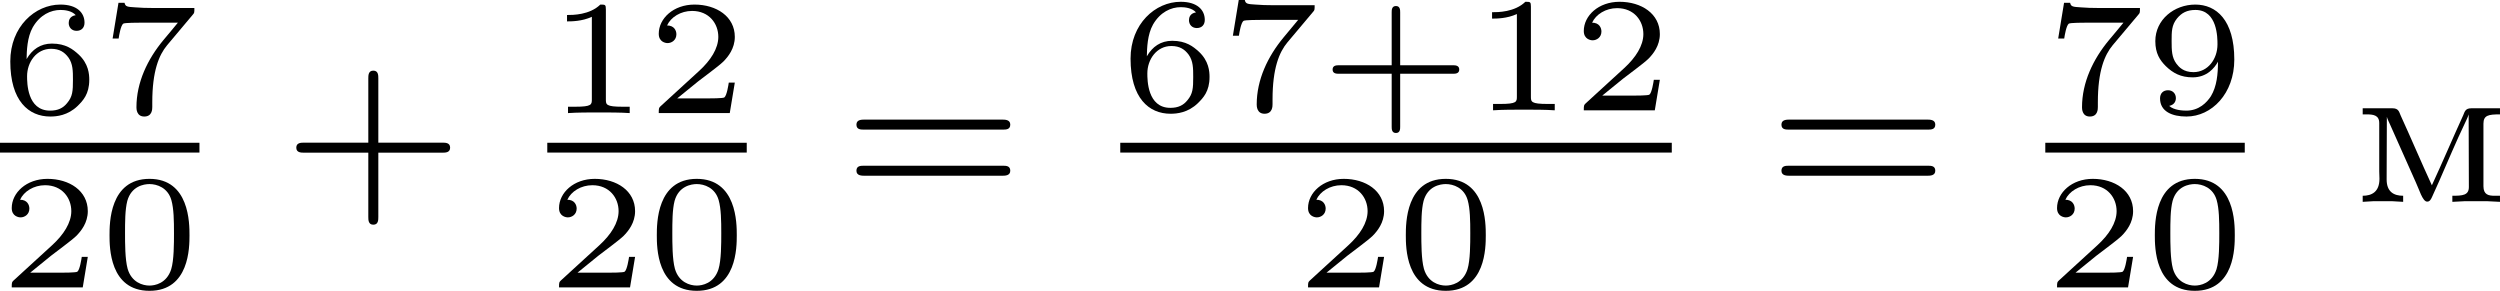
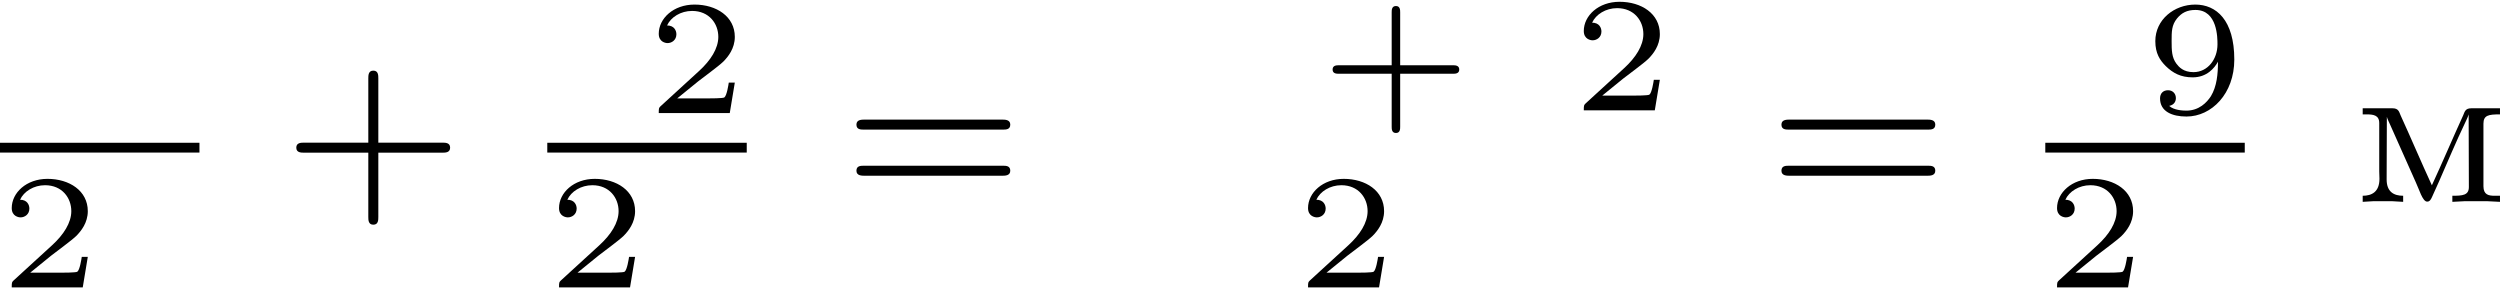
<svg xmlns="http://www.w3.org/2000/svg" xmlns:xlink="http://www.w3.org/1999/xlink" version="1.1" width="183.149pt" height="21.305pt" viewBox="37.59 70.947 183.149 21.305">
  <defs>
    <path id="g4-43" d="M3.475-1.809H5.818C5.93-1.809 6.105-1.809 6.105-1.993S5.93-2.176 5.818-2.176H3.475V-4.527C3.475-4.639 3.475-4.814 3.292-4.814S3.108-4.639 3.108-4.527V-2.176H.757C.646-2.176 .47-2.176 .47-1.993S.646-1.809 .757-1.809H3.108V.542C3.108 .654 3.108 .829 3.292 .829S3.475 .654 3.475 .542V-1.809Z" />
    <path id="g4-61" d="M5.826-2.654C5.946-2.654 6.105-2.654 6.105-2.837S5.914-3.021 5.794-3.021H.781C.662-3.021 .47-3.021 .47-2.837S.63-2.654 .749-2.654H5.826ZM5.794-.964C5.914-.964 6.105-.964 6.105-1.148S5.946-1.331 5.826-1.331H.749C.63-1.331 .47-1.331 .47-1.148S.662-.964 .781-.964H5.794Z" />
    <path id="g3-236" d="M.303-3.435V-3.212H.438C.685-3.212 .909-3.188 .909-2.893V-1.124C.909-1.036 .917-.948 .917-.853C.917-.367 .63-.231 .303-.231V-.008L.701-.032H1.371L1.785-.008V-.231C1.451-.231 1.18-.367 1.18-.829L1.188-3.124C1.211-3.029 1.267-2.933 1.307-2.837L2.248-.725C2.367-.478 2.495-.016 2.662-.016H2.67C2.766-.016 2.813-.12 2.845-.191L3.1-.757C3.411-1.467 3.714-2.192 4.049-2.893C4.097-2.997 4.152-3.1 4.184-3.212L4.192-.55C4.192-.247 3.961-.231 3.587-.231V-.008L4.049-.032H4.854L5.332-.008V-.231H5.141C4.918-.231 4.726-.263 4.726-.582V-2.869C4.726-3.18 4.91-3.212 5.332-3.212V-3.435H4.28C4.065-3.435 4.041-3.316 3.985-3.18C3.595-2.327 3.228-1.459 2.837-.614C2.447-1.459 2.08-2.327 1.69-3.18C1.634-3.316 1.61-3.435 1.395-3.435H.303Z" />
    <path id="g2-43" d="M2.947-1.339H4.878C4.961-1.339 5.111-1.339 5.111-1.494S4.961-1.65 4.878-1.65H2.947V-3.587C2.947-3.67 2.947-3.82 2.792-3.82S2.636-3.67 2.636-3.587V-1.65H.705C.622-1.65 .472-1.65 .472-1.494S.622-1.339 .705-1.339H2.636V.598C2.636 .681 2.636 .831 2.792 .831S2.947 .681 2.947 .598V-1.339Z" />
-     <path id="g2-48" d="M3.288-1.907C3.288-2.343 3.288-3.975 1.823-3.975S.359-2.343 .359-1.907C.359-1.476 .359 .126 1.823 .126S3.288-1.476 3.288-1.907ZM1.823-.066C1.572-.066 1.166-.185 1.022-.681C.927-1.028 .927-1.614 .927-1.985C.927-2.385 .927-2.845 1.01-3.168C1.16-3.706 1.614-3.784 1.823-3.784C2.098-3.784 2.493-3.652 2.624-3.198C2.714-2.881 2.72-2.445 2.72-1.985C2.72-1.602 2.72-.998 2.618-.664C2.451-.143 2.02-.066 1.823-.066Z" />
-     <path id="g2-49" d="M2.146-3.796C2.146-3.975 2.122-3.975 1.943-3.975C1.548-3.593 .938-3.593 .723-3.593V-3.359C.879-3.359 1.273-3.359 1.632-3.527V-.508C1.632-.311 1.632-.233 1.016-.233H.759V0C1.088-.024 1.554-.024 1.889-.024S2.69-.024 3.019 0V-.233H2.762C2.146-.233 2.146-.311 2.146-.508V-3.796Z" />
    <path id="g2-50" d="M3.216-1.118H2.995C2.983-1.034 2.923-.64 2.833-.574C2.792-.538 2.307-.538 2.224-.538H1.106L1.871-1.16C2.074-1.321 2.606-1.704 2.792-1.883C2.971-2.062 3.216-2.367 3.216-2.792C3.216-3.539 2.54-3.975 1.739-3.975C.968-3.975 .43-3.467 .43-2.905C.43-2.6 .687-2.564 .753-2.564C.903-2.564 1.076-2.672 1.076-2.887C1.076-3.019 .998-3.21 .735-3.21C.873-3.515 1.237-3.742 1.65-3.742C2.277-3.742 2.612-3.276 2.612-2.792C2.612-2.367 2.331-1.931 1.913-1.548L.496-.251C.436-.191 .43-.185 .43 0H3.031L3.216-1.118Z" />
-     <path id="g2-54" d="M.974-1.979C.98-2.277 .992-2.774 1.201-3.144C1.465-3.599 1.859-3.778 2.218-3.778C2.355-3.778 2.63-3.754 2.774-3.587C2.552-3.551 2.517-3.395 2.517-3.3C2.517-3.144 2.624-3.013 2.803-3.013S3.096-3.126 3.096-3.312C3.096-3.676 2.821-3.975 2.212-3.975C1.285-3.975 .377-3.168 .377-1.895C.377-.442 1.052 .126 1.841 .126C2.074 .126 2.481 .09 2.845-.263C3.037-.454 3.27-.693 3.27-1.219C3.27-1.423 3.246-1.805 2.881-2.146C2.672-2.337 2.409-2.546 1.901-2.546C1.482-2.546 1.178-2.331 .974-1.979ZM1.835-.09C.992-.09 .992-1.118 .992-1.351C.992-1.865 1.333-2.355 1.871-2.355C2.182-2.355 2.361-2.23 2.505-2.038C2.672-1.805 2.672-1.536 2.672-1.219C2.672-.807 2.66-.604 2.457-.365C2.313-.185 2.122-.09 1.835-.09Z" />
-     <path id="g2-55" d="M3.413-3.61C3.467-3.67 3.467-3.682 3.467-3.85H1.925C1.68-3.85 1.536-3.856 1.303-3.873C1.01-3.891 .938-3.897 .909-4.041H.687L.472-2.732H.693C.711-2.857 .771-3.21 .861-3.276C.909-3.312 1.423-3.312 1.512-3.312H2.863C2.798-3.228 2.475-2.845 2.331-2.672C1.751-1.973 1.345-1.124 1.345-.215C1.345-.161 1.345 .126 1.632 .126C1.925 .126 1.925-.149 1.925-.227V-.395C1.925-1.542 2.17-2.128 2.469-2.487L3.413-3.61Z" />
    <path id="g2-57" d="M2.672-1.883C2.672-1.429 2.63-.98 2.415-.622C2.266-.389 1.979-.09 1.512-.09C1.375-.09 1.052-.108 .885-.263C1.076-.305 1.13-.436 1.13-.55C1.13-.705 1.022-.837 .843-.837S.55-.723 .55-.538C.55-.054 .998 .126 1.518 .126C2.439 .126 3.27-.711 3.27-1.961C3.27-3.413 2.606-3.975 1.841-3.975C1.07-3.975 .377-3.425 .377-2.636C.377-2.188 .544-1.937 .759-1.722C1.022-1.465 1.309-1.309 1.745-1.309C2.266-1.309 2.546-1.65 2.672-1.883ZM1.775-1.5C1.405-1.5 1.243-1.686 1.148-1.811C.98-2.038 .974-2.295 .974-2.636C.974-2.989 .974-3.222 1.172-3.467C1.339-3.67 1.536-3.778 1.847-3.778C2.654-3.778 2.654-2.756 2.654-2.517C2.654-1.979 2.301-1.5 1.775-1.5Z" />
  </defs>
  <g id="page7" transform="matrix(2 0 0 2 0 0)">
    <use x="18.795" y="39.616" xlink:href="#g2-54" />
    <use x="22.448" y="39.616" xlink:href="#g2-55" />
    <rect x="18.795" y="40.703" height=".359" width="7.306" />
    <use x="18.795" y="46" xlink:href="#g2-50" />
    <use x="22.448" y="46" xlink:href="#g2-48" />
    <use x="29.178" y="42.875" xlink:href="#g4-43" />
    <use x="38.842" y="39.616" xlink:href="#g2-49" />
    <use x="42.495" y="39.616" xlink:href="#g2-50" />
    <rect x="38.842" y="40.703" height=".359" width="7.306" />
    <use x="38.842" y="46" xlink:href="#g2-50" />
    <use x="42.495" y="46" xlink:href="#g2-48" />
    <use x="49.696" y="42.875" xlink:href="#g4-61" />
    <use x="59.83" y="39.514" xlink:href="#g2-54" />
    <use x="63.483" y="39.514" xlink:href="#g2-55" />
    <use x="67.136" y="39.514" xlink:href="#g2-43" />
    <use x="72.726" y="39.514" xlink:href="#g2-49" />
    <use x="76.379" y="39.514" xlink:href="#g2-50" />
-     <rect x="59.83" y="40.703" height=".359" width="20.202" />
    <use x="66.278" y="46" xlink:href="#g2-50" />
    <use x="69.931" y="46" xlink:href="#g2-48" />
    <use x="83.579" y="42.875" xlink:href="#g4-61" />
    <use x="93.714" y="39.616" xlink:href="#g2-55" />
    <use x="97.367" y="39.616" xlink:href="#g2-57" />
    <rect x="93.714" y="40.703" height=".359" width="7.306" />
    <use x="93.714" y="46" xlink:href="#g2-50" />
    <use x="97.367" y="46" xlink:href="#g2-48" />
    <use x="105.037" y="42.875" xlink:href="#g3-236" />
  </g>
</svg>